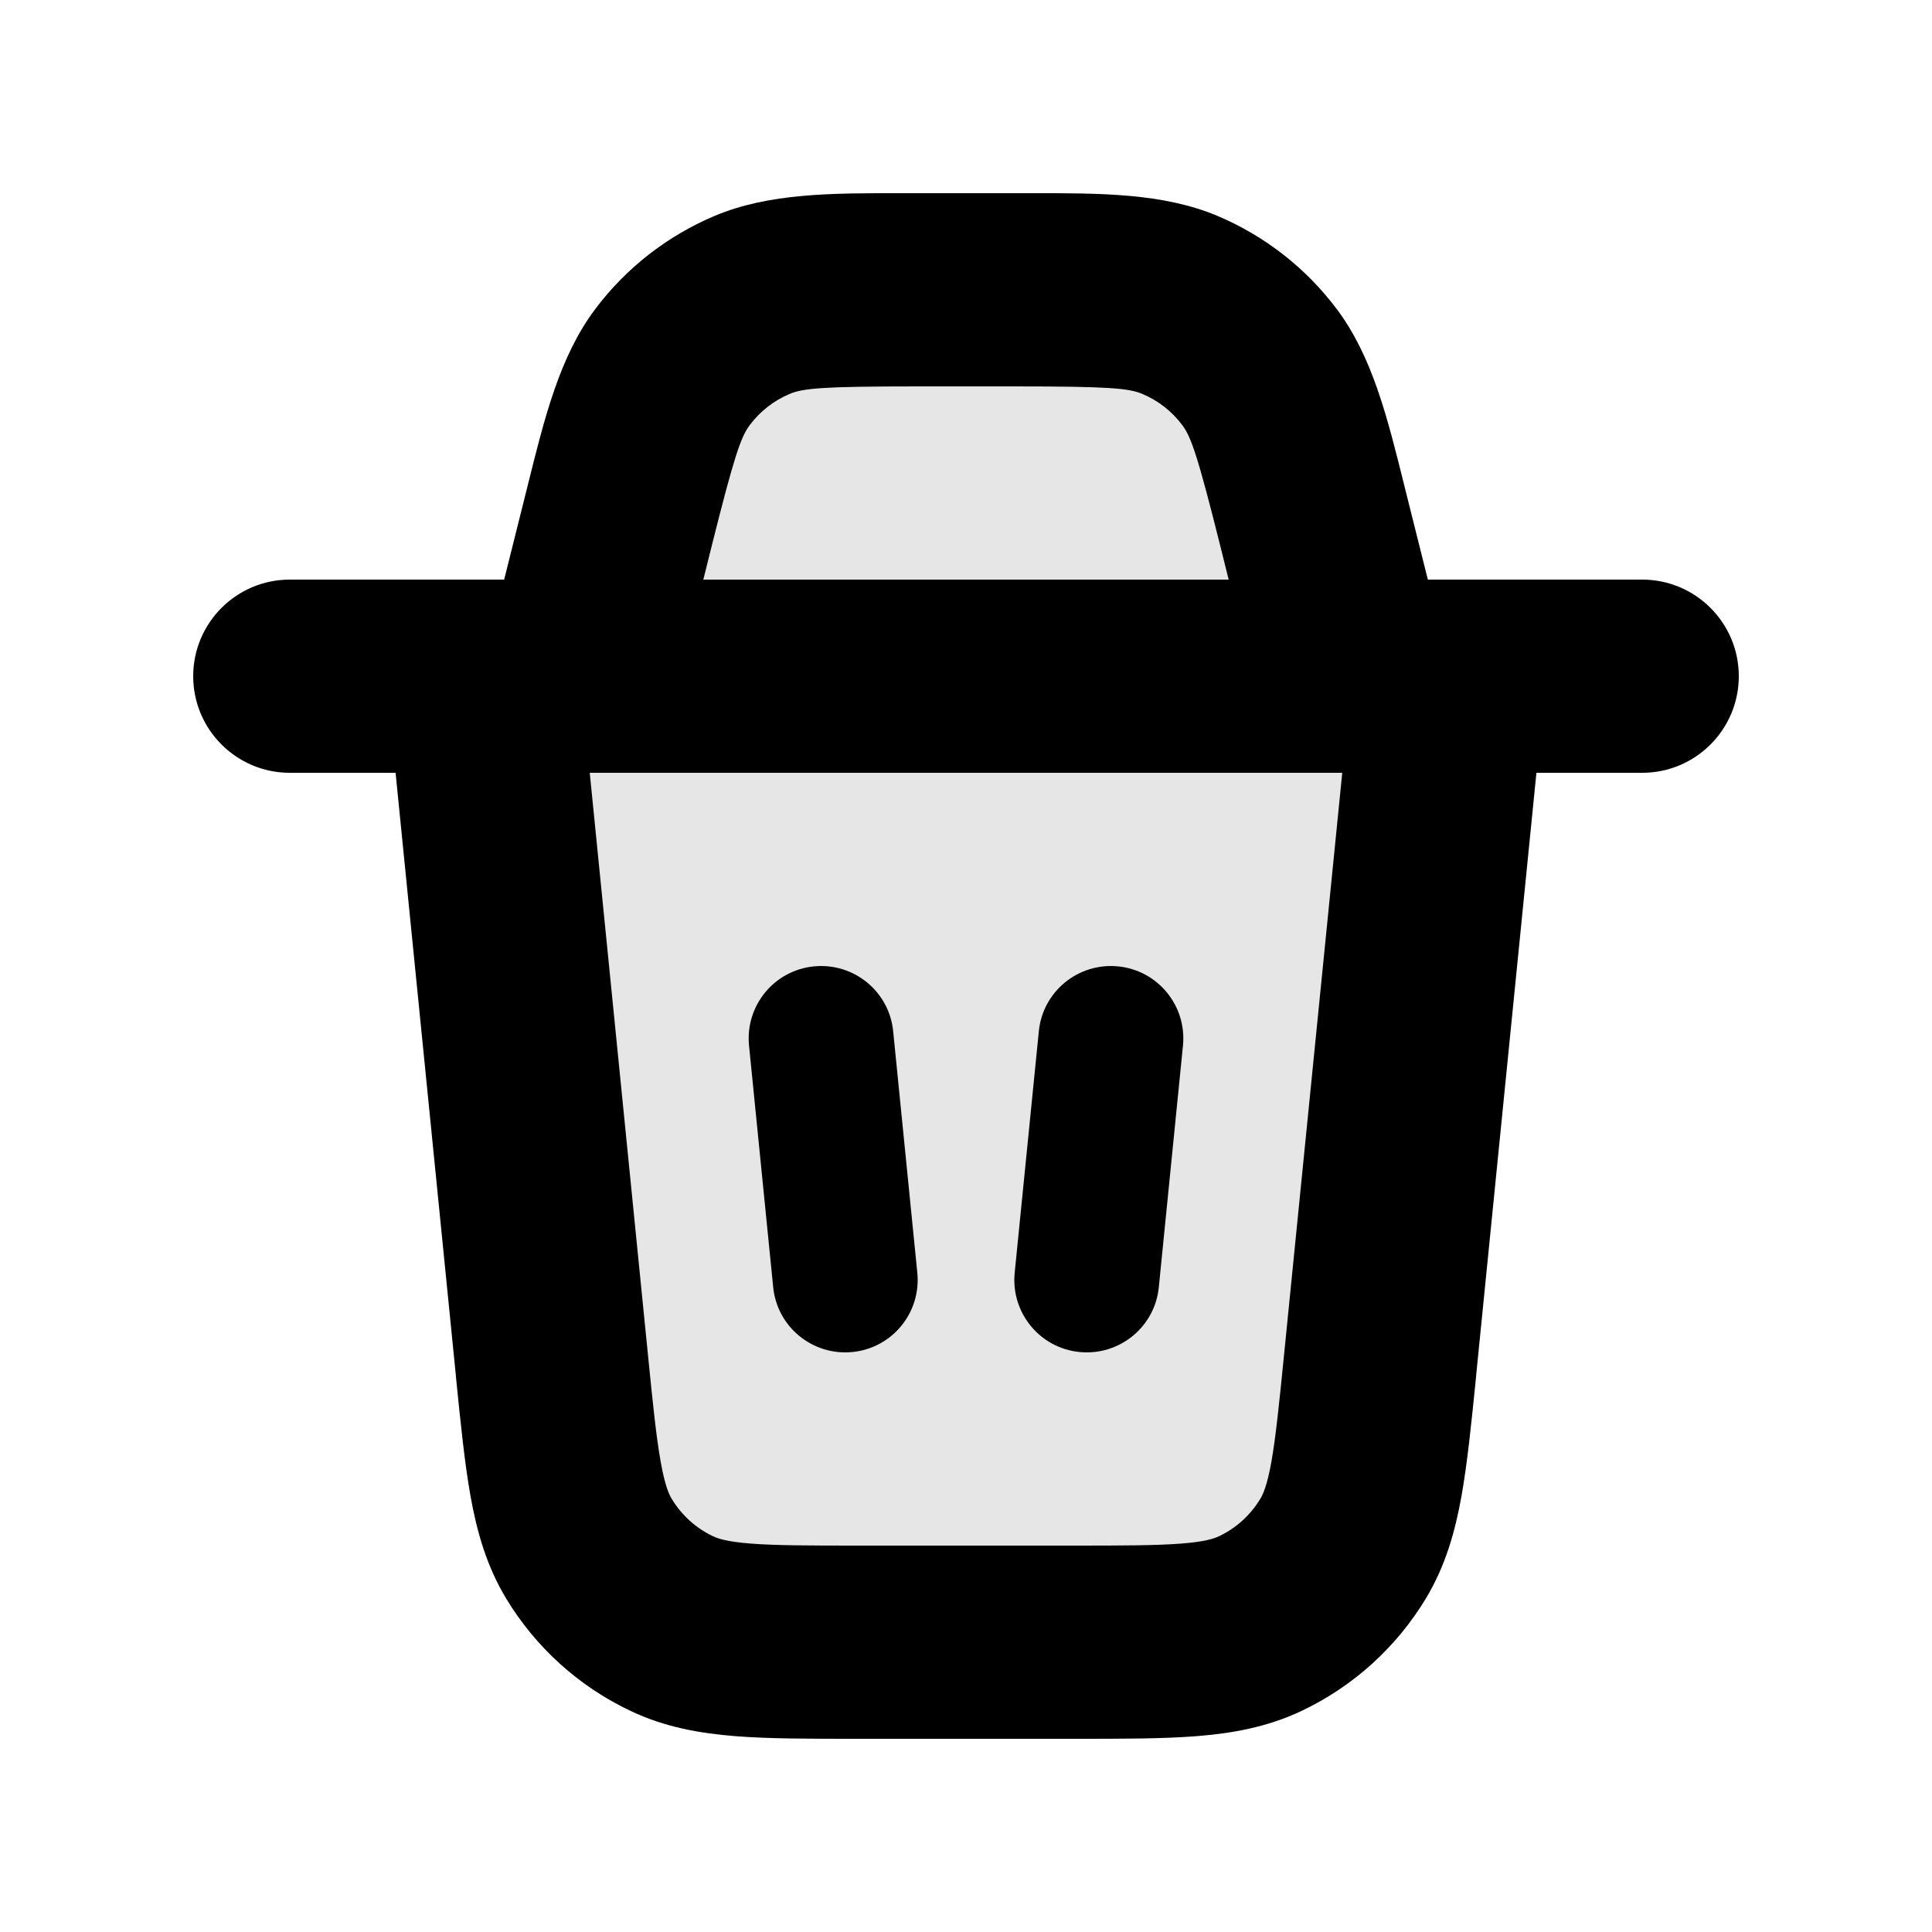
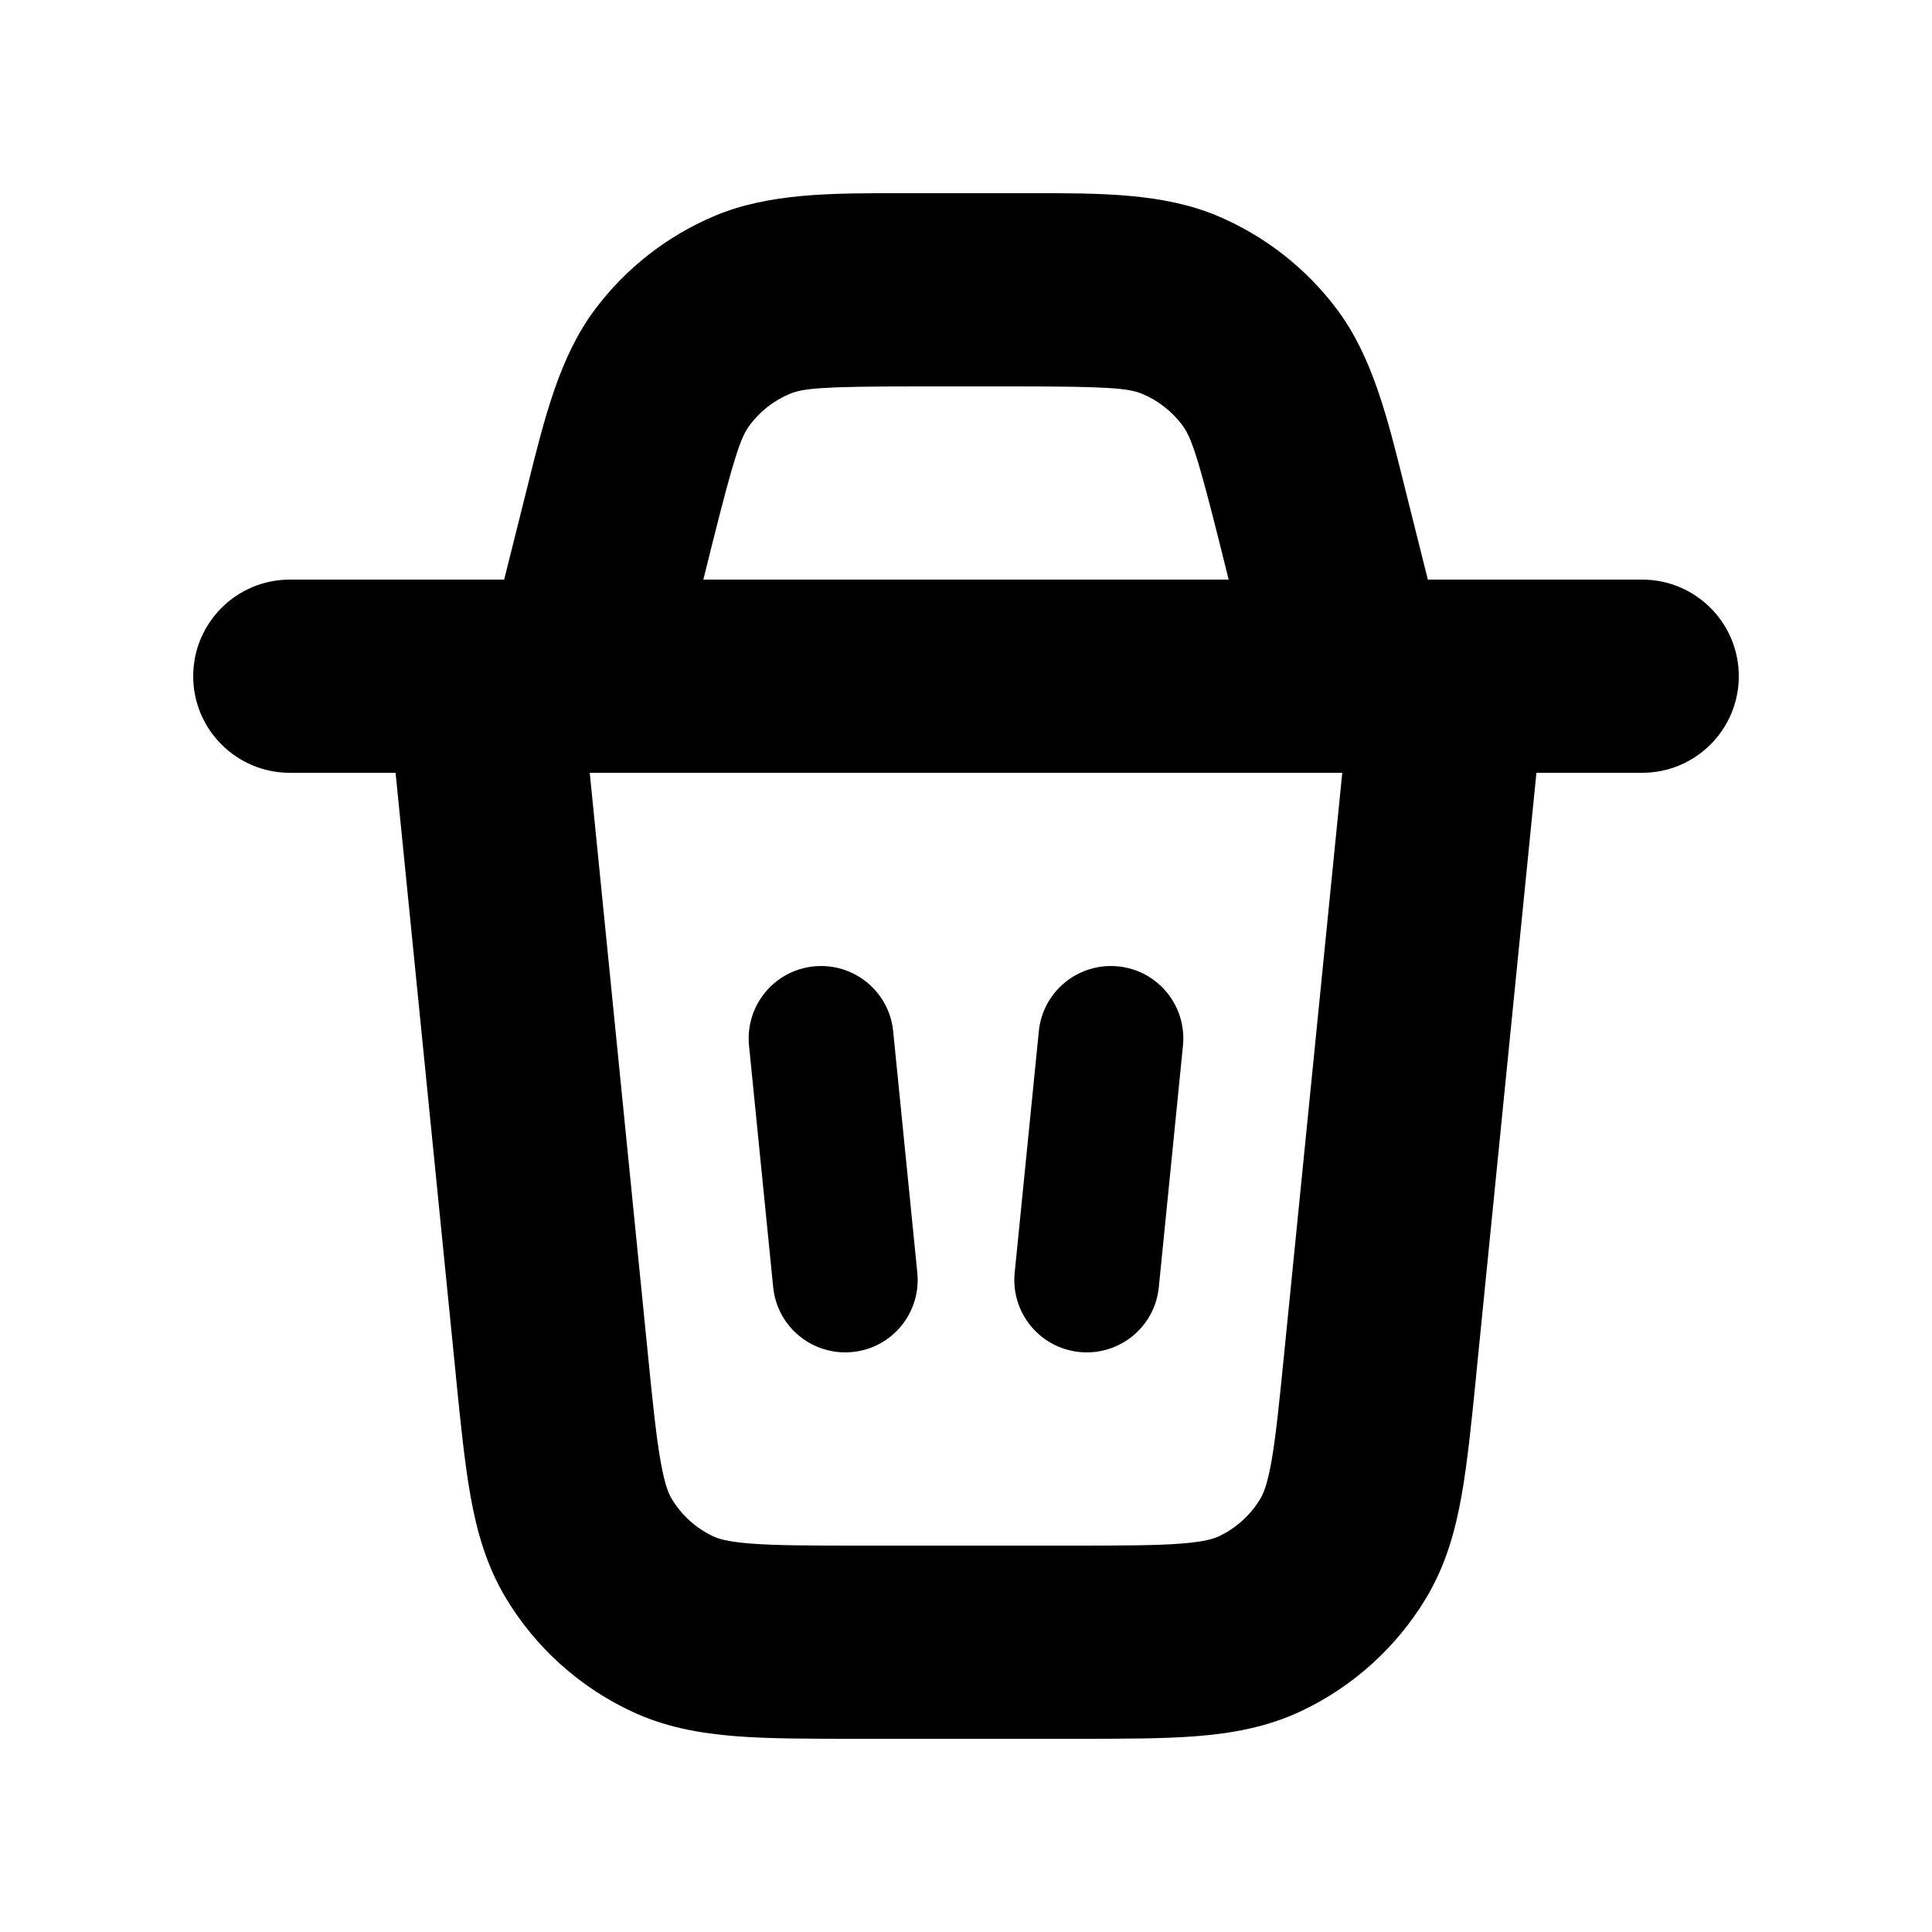
<svg xmlns="http://www.w3.org/2000/svg" width="20" height="20" viewBox="0 0 20 20" fill="none">
-   <path opacity="0.1" fill-rule="evenodd" clip-rule="evenodd" d="M6 7L6.394 5.424C6.611 4.557 6.719 4.124 6.961 3.801C7.174 3.517 7.459 3.294 7.787 3.156C8.158 3 8.605 3 9.498 3H10.502C11.395 3 11.841 3 12.213 3.156C12.541 3.294 12.826 3.517 13.039 3.801C13.281 4.124 13.389 4.557 13.606 5.424L13.606 5.424L14 7H15L14.288 14.118C14.186 15.136 14.136 15.645 13.904 16.03C13.701 16.369 13.402 16.64 13.044 16.808C12.639 17 12.127 17 11.104 17H8.896C7.873 17 7.361 17 6.956 16.808C6.598 16.64 6.299 16.369 6.096 16.03C5.865 15.645 5.814 15.136 5.712 14.118L5 7H6Z" fill="currentColor" />
  <path fill-rule="evenodd" clip-rule="evenodd" d="M9.498 2L9.341 2C8.607 1.999 7.963 1.998 7.4 2.234C6.908 2.441 6.48 2.775 6.16 3.202C5.794 3.691 5.639 4.316 5.462 5.029L5.424 5.181L5.219 6H5.013H4.989H3C2.448 6 2 6.448 2 7C2 7.552 2.448 8 3 8H4.095L4.717 14.218L4.72 14.254L4.72 14.254C4.768 14.732 4.81 15.147 4.871 15.489C4.936 15.851 5.035 16.207 5.238 16.545C5.544 17.053 5.993 17.459 6.529 17.712C6.885 17.881 7.25 17.944 7.616 17.973C7.962 18 8.379 18 8.86 18H8.896H11.104H11.14C11.621 18 12.038 18 12.384 17.973C12.75 17.944 13.115 17.881 13.472 17.712C14.007 17.459 14.456 17.053 14.762 16.545C14.965 16.207 15.064 15.851 15.129 15.489C15.19 15.147 15.232 14.732 15.28 14.254L15.28 14.254L15.28 14.254L15.28 14.254L15.28 14.254L15.283 14.218L15.905 8H17C17.552 8 18 7.552 18 7C18 6.448 17.552 6 17 6H15.011H14.987H14.781L14.576 5.181L14.538 5.029C14.361 4.316 14.206 3.691 13.84 3.202C13.52 2.775 13.092 2.441 12.601 2.234C12.037 1.998 11.393 1.999 10.659 2L10.502 2H9.498ZM12.719 6L12.636 5.666C12.397 4.71 12.33 4.523 12.239 4.401C12.132 4.258 11.99 4.147 11.826 4.078C11.685 4.019 11.488 4 10.502 4H9.498C8.512 4 8.315 4.019 8.174 4.078C8.01 4.147 7.868 4.258 7.761 4.401C7.67 4.523 7.603 4.71 7.364 5.666L7.281 6H12.719ZM6.707 14.019L6.105 8H13.895L13.293 14.019C13.241 14.543 13.206 14.88 13.161 15.135C13.117 15.378 13.075 15.469 13.047 15.515C12.945 15.684 12.796 15.82 12.617 15.904C12.568 15.927 12.474 15.96 12.228 15.979C11.969 15.999 11.631 16 11.104 16H8.896C8.369 16 8.031 15.999 7.772 15.979C7.526 15.96 7.432 15.927 7.383 15.904C7.204 15.82 7.055 15.684 6.953 15.515C6.925 15.469 6.883 15.378 6.84 15.135C6.794 14.88 6.759 14.543 6.707 14.019ZM9.246 10.675C9.205 10.263 8.838 9.963 8.425 10.004C8.013 10.045 7.713 10.412 7.754 10.825L8.004 13.325C8.045 13.737 8.412 14.037 8.825 13.996C9.237 13.955 9.537 13.588 9.496 13.175L9.246 10.675ZM11.575 10.004C11.987 10.045 12.287 10.412 12.246 10.825L11.996 13.325C11.955 13.737 11.588 14.037 11.175 13.996C10.763 13.955 10.463 13.588 10.504 13.175L10.754 10.675C10.795 10.263 11.162 9.963 11.575 10.004Z" fill="currentColor" />
</svg>